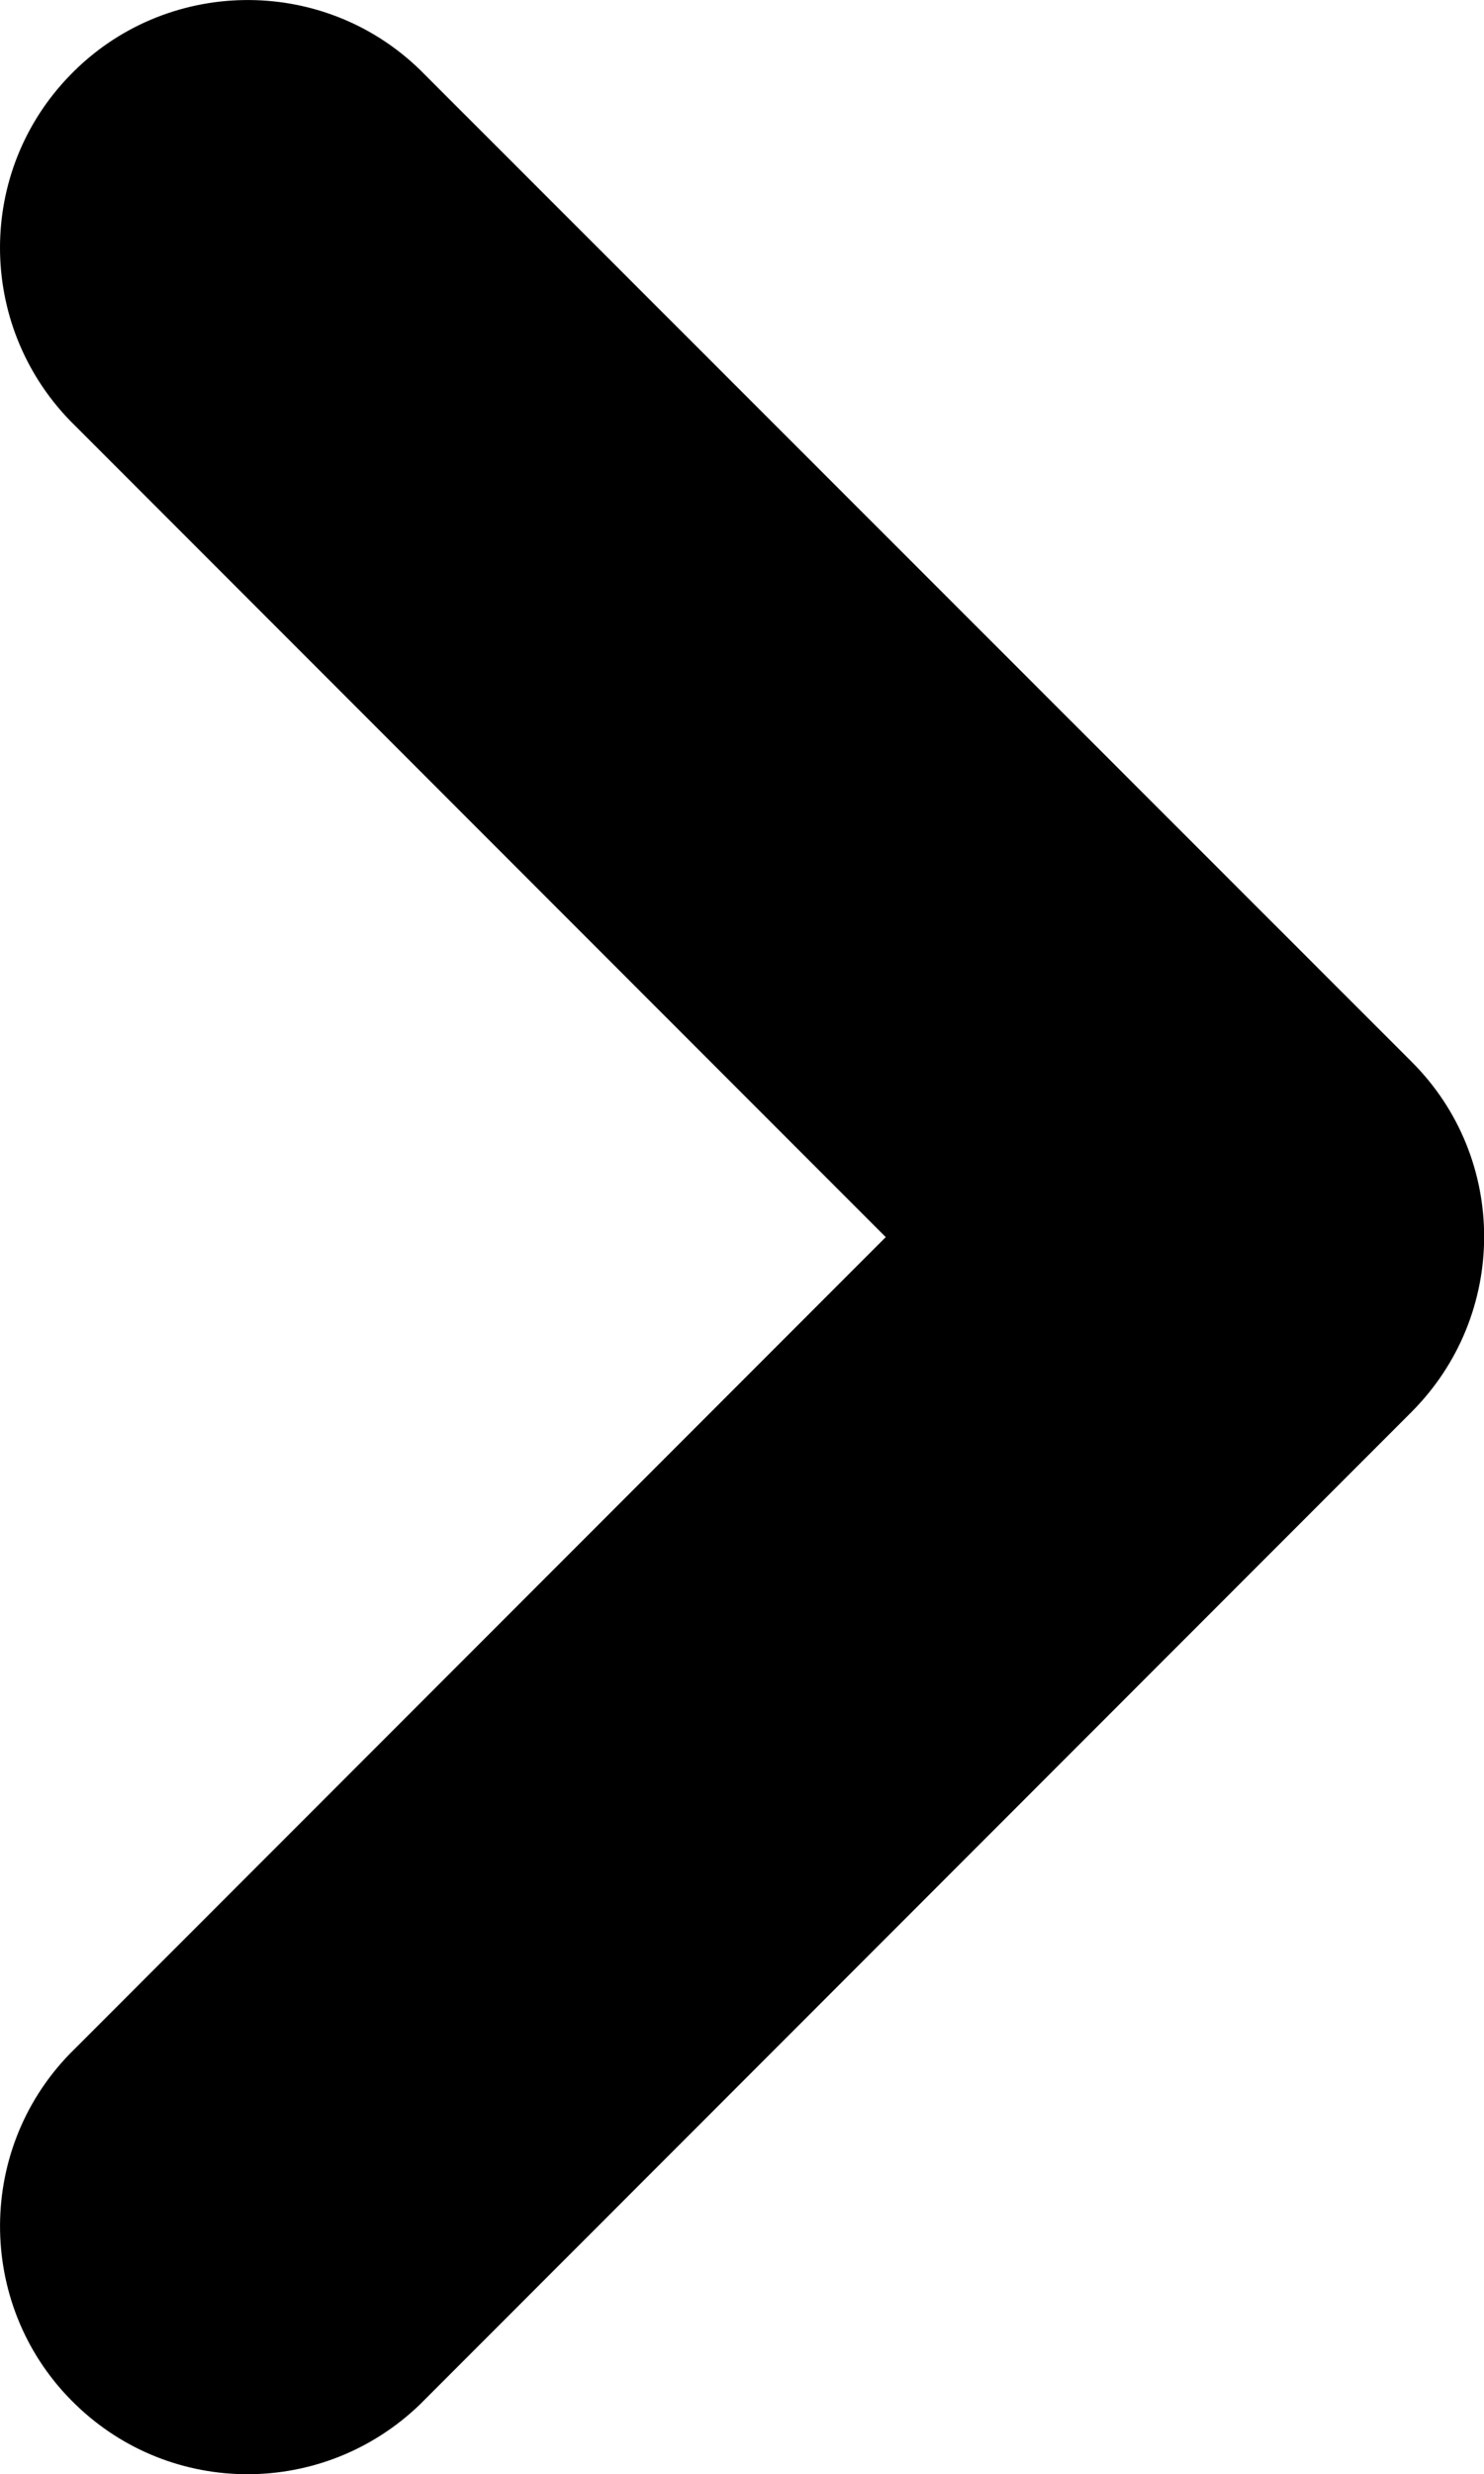
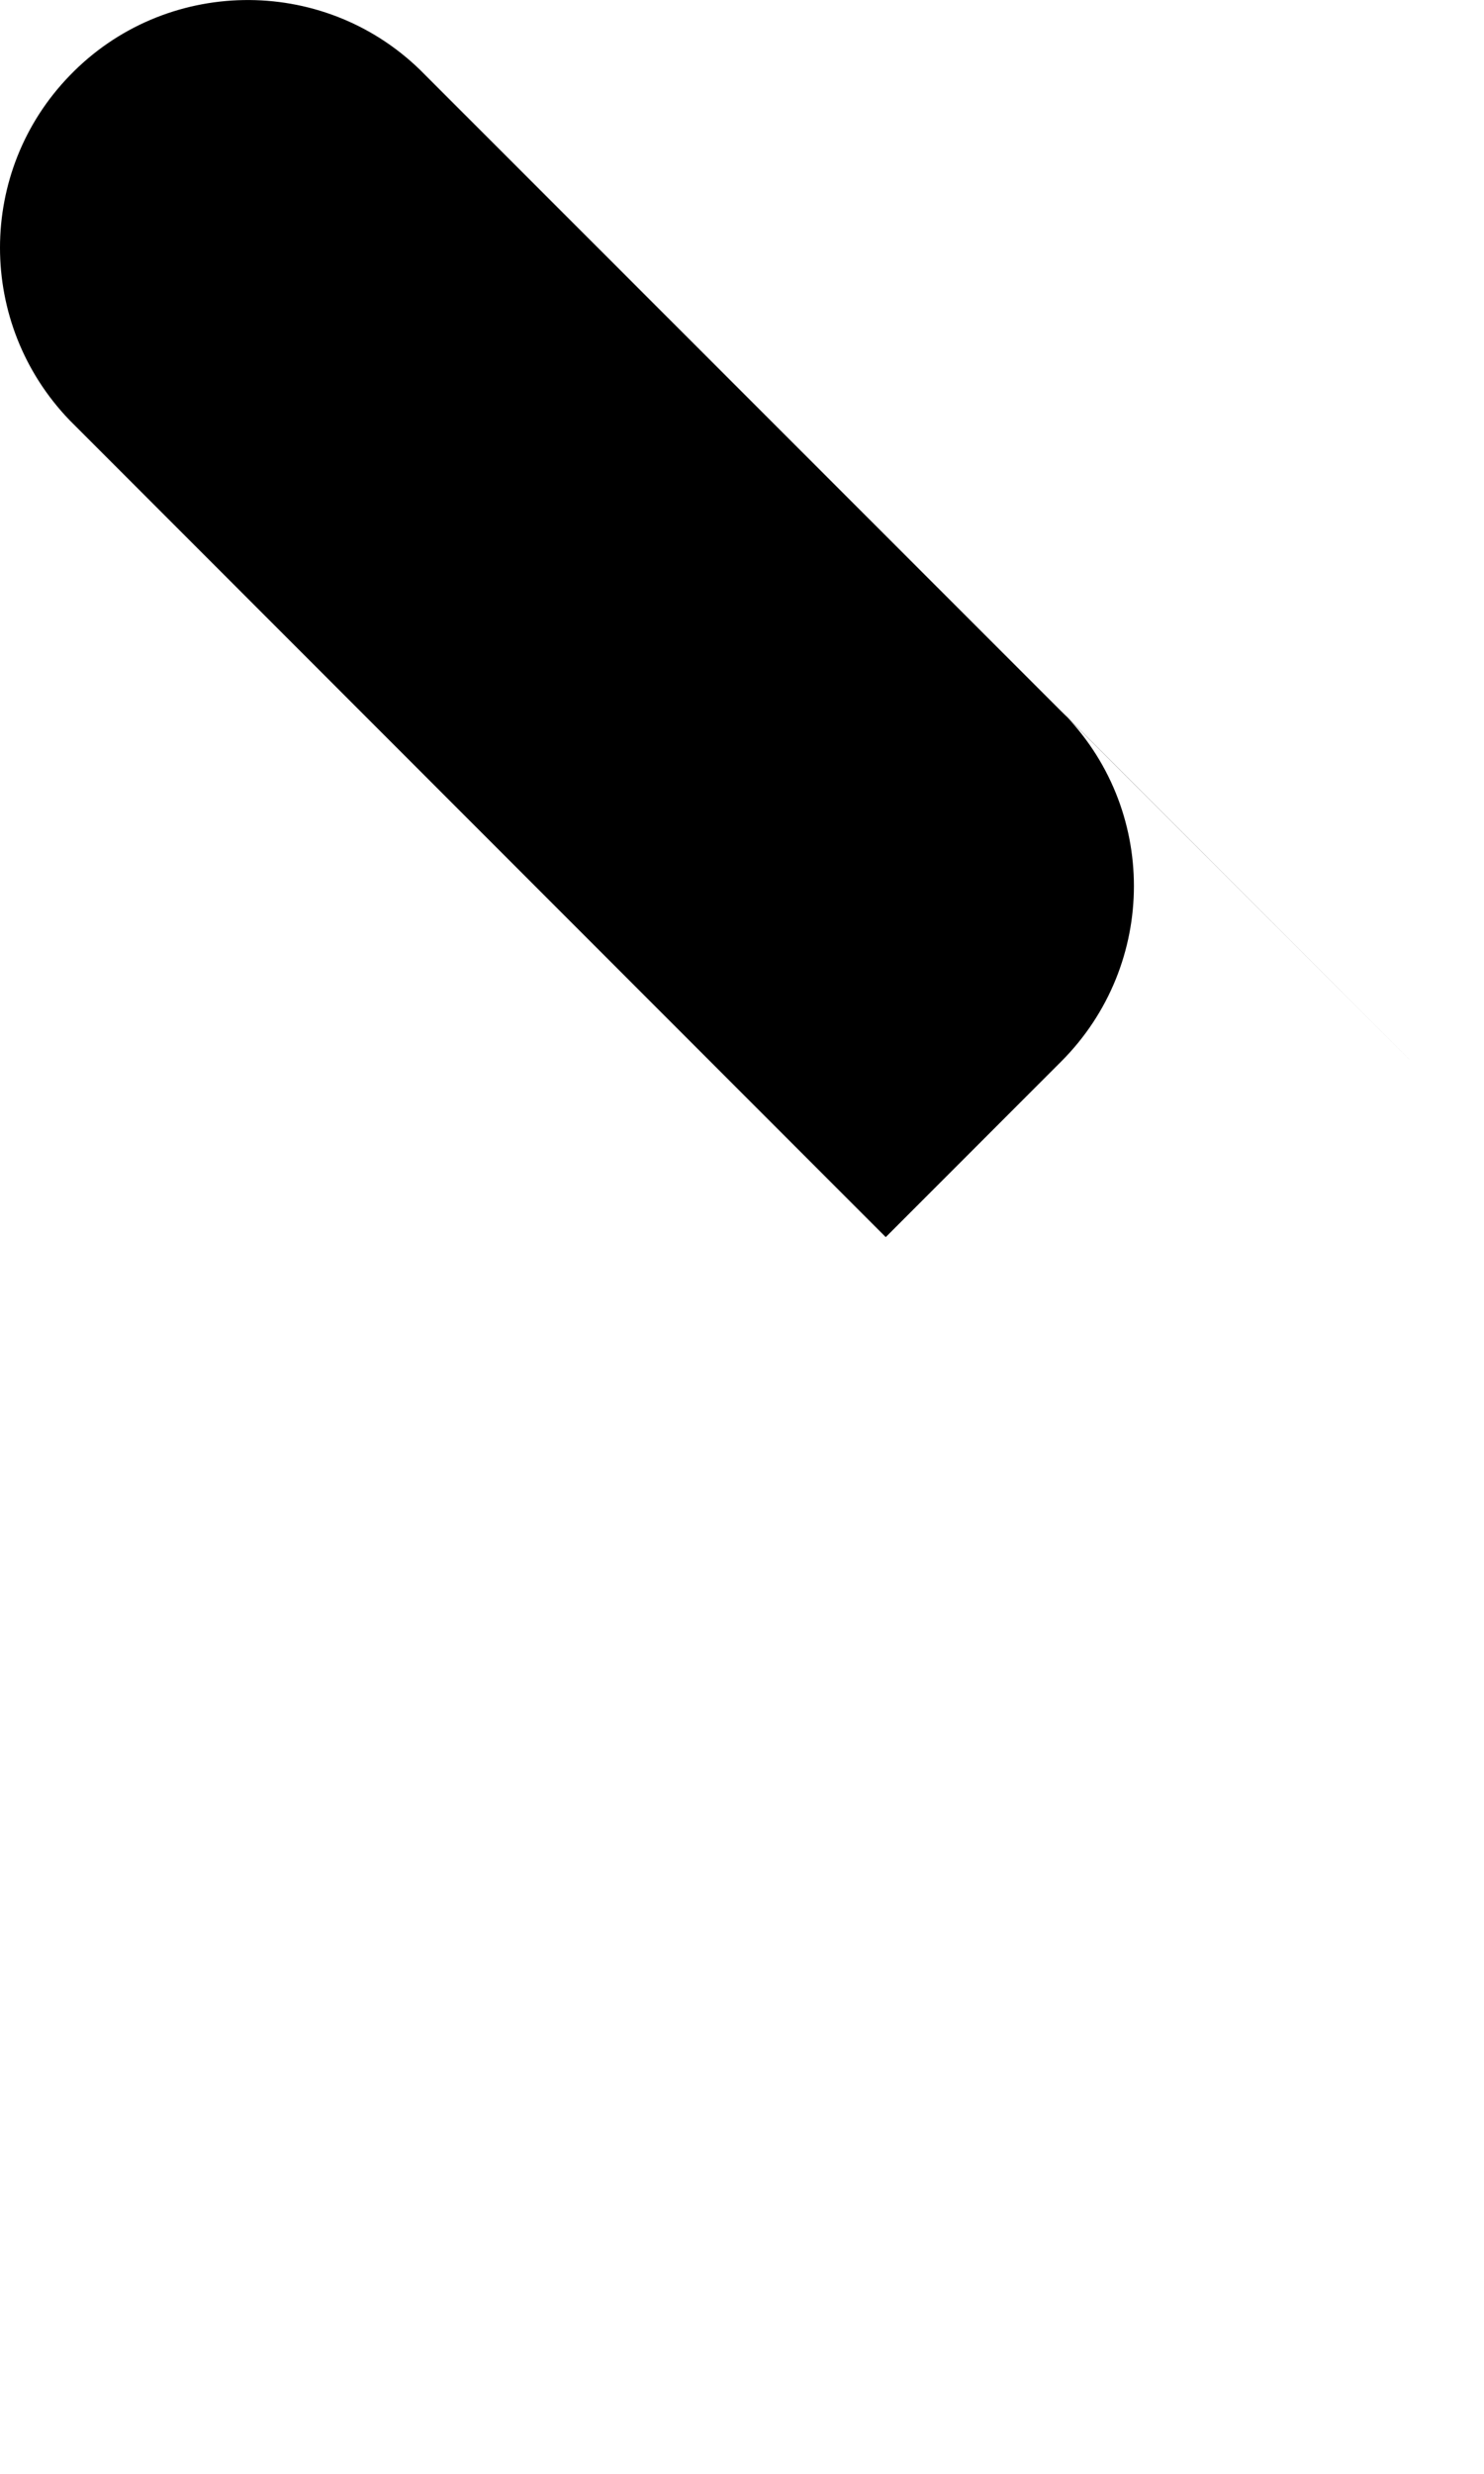
<svg xmlns="http://www.w3.org/2000/svg" id="Layer_1" data-name="Layer 1" version="1.1" viewBox="0 0 255.5 425.6">
  <defs>
    <style>
      .cls-1 {
        fill: #000;
        stroke-width: 0px;
      }
    </style>
  </defs>
  <g id="Chevron-8">
-     <path class="cls-1" d="M243,182.6L72.3,12C55.4-4.4,28.3-3.9,12,13c-16,16.5-16,42.7,0,59.3l140.5,140.5L12,353.3c-16.4,16.9-15.9,44,1,60.3,16.5,16,42.7,16,59.3,0l170.7-170.7c16.7-16.7,16.7-43.7,0-60.3h0Z" />
+     <path class="cls-1" d="M243,182.6L72.3,12C55.4-4.4,28.3-3.9,12,13c-16,16.5-16,42.7,0,59.3l140.5,140.5L12,353.3l170.7-170.7c16.7-16.7,16.7-43.7,0-60.3h0Z" />
  </g>
</svg>